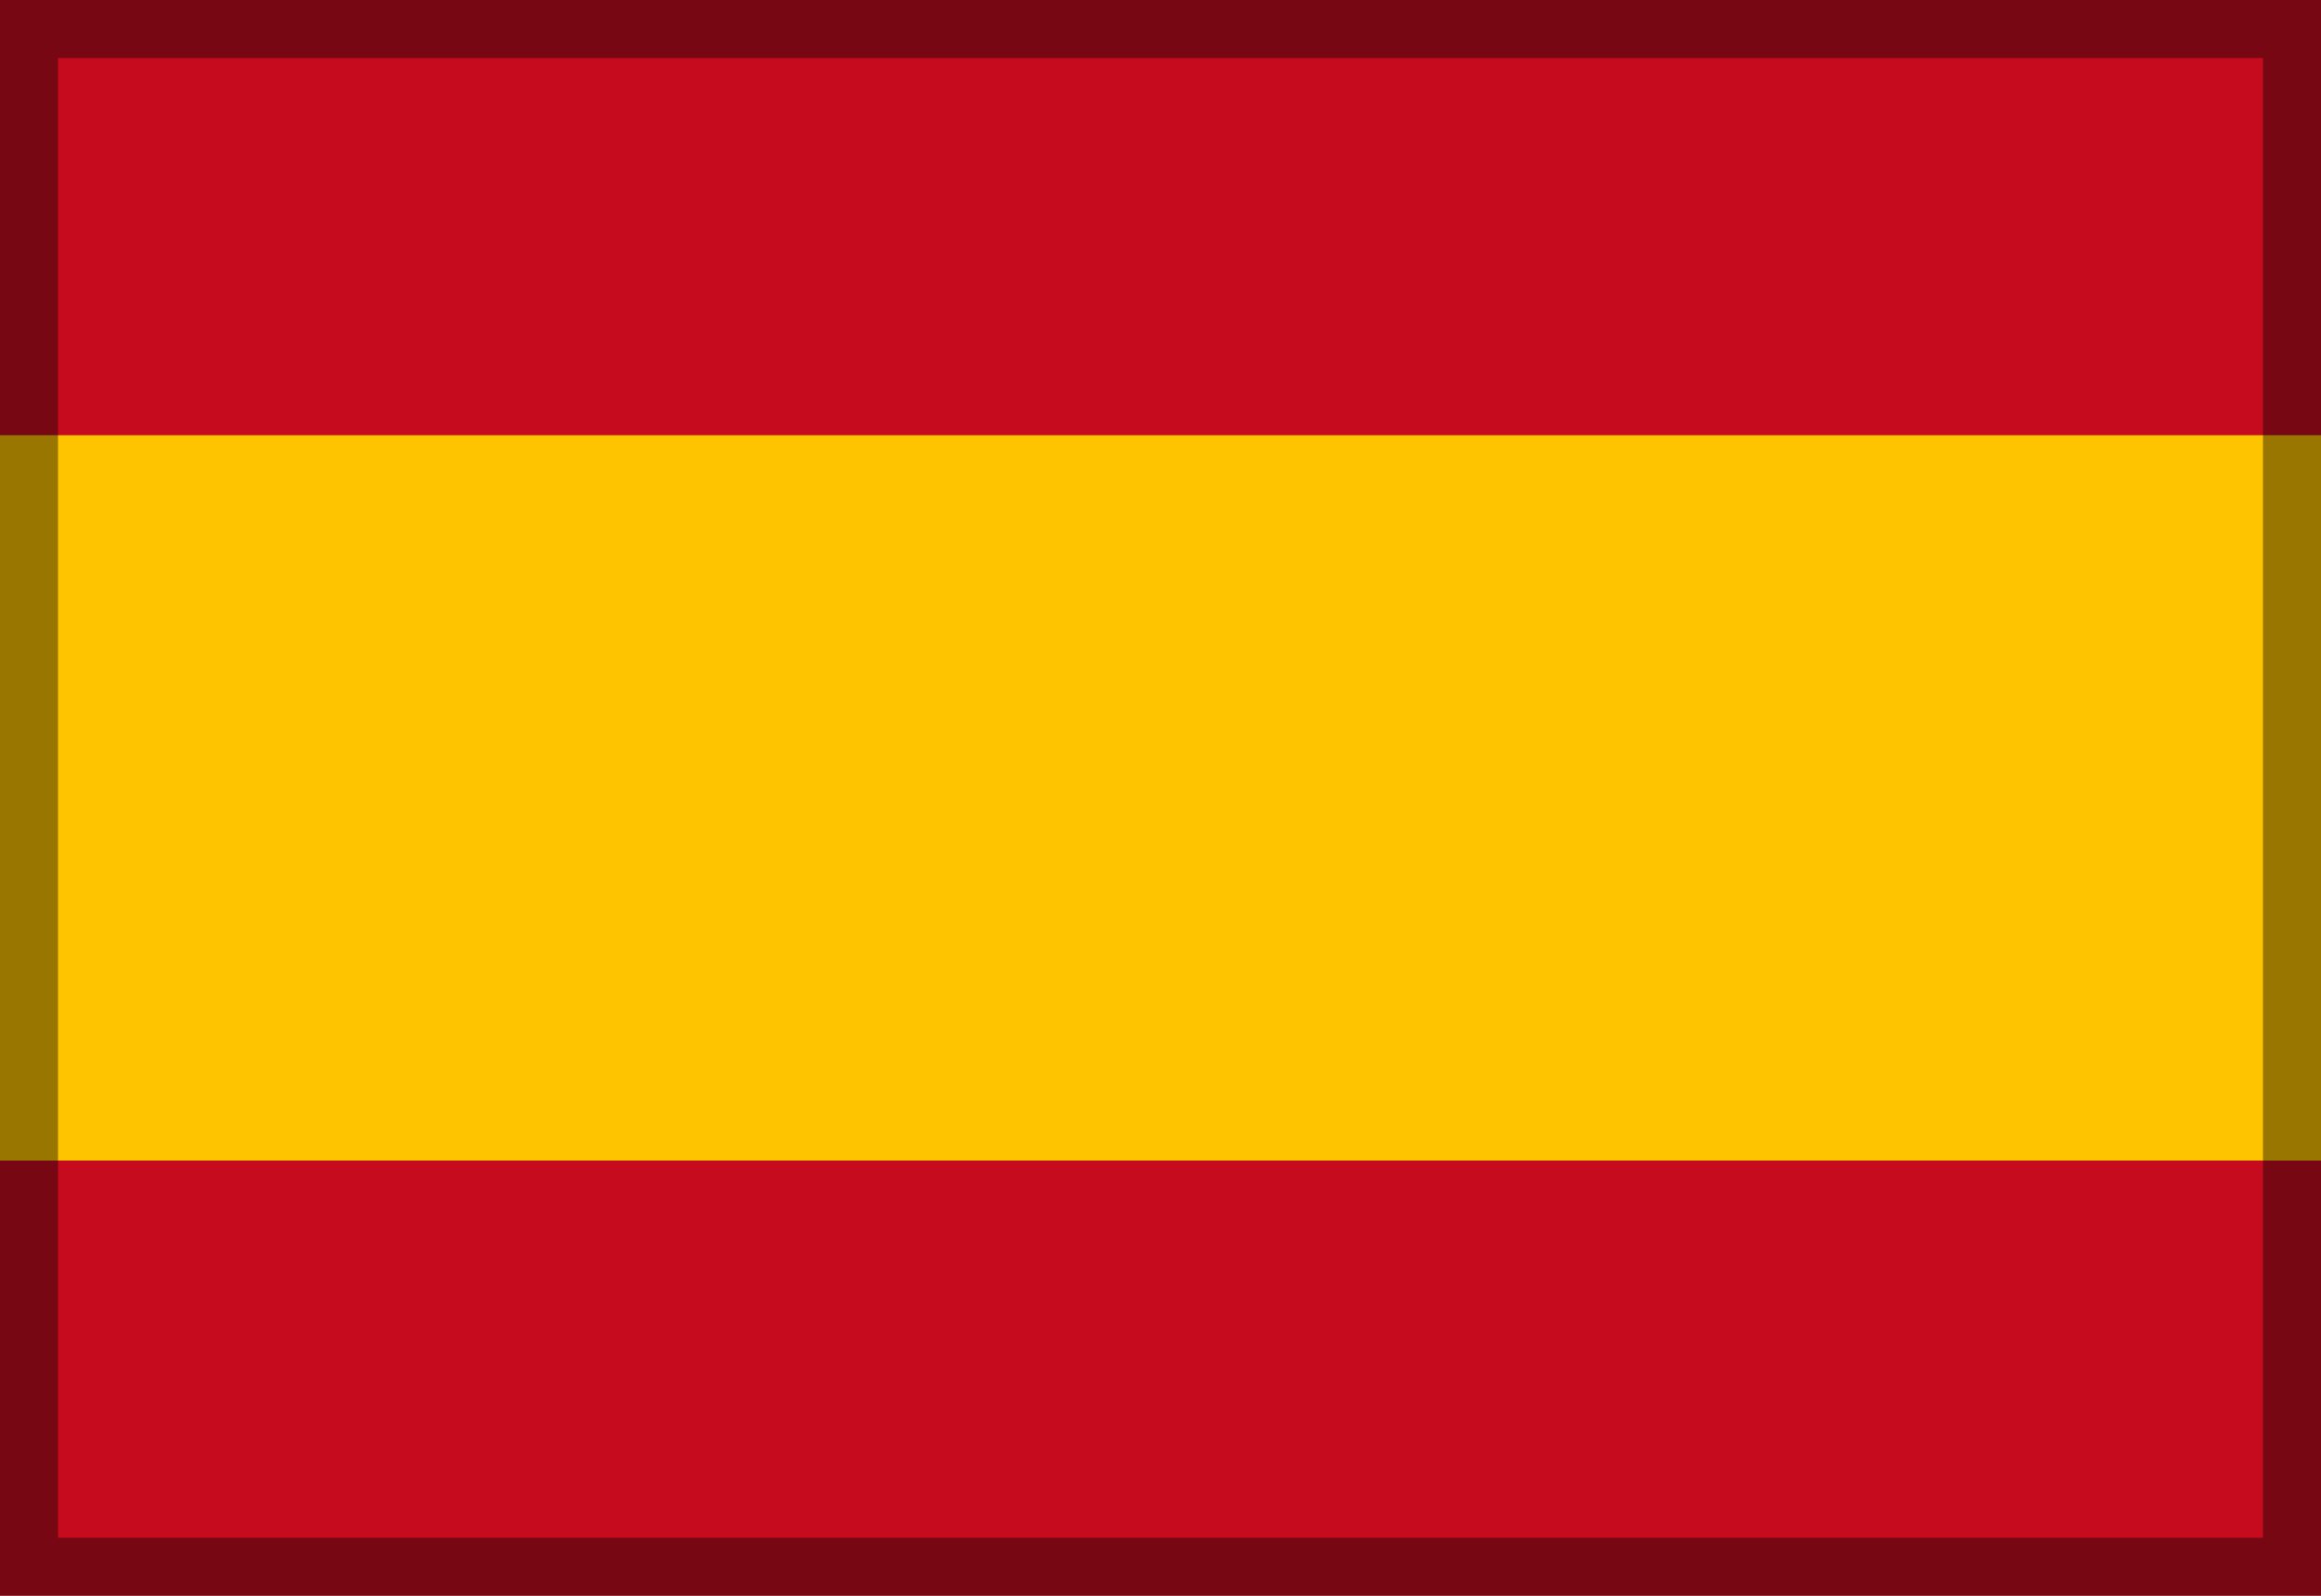
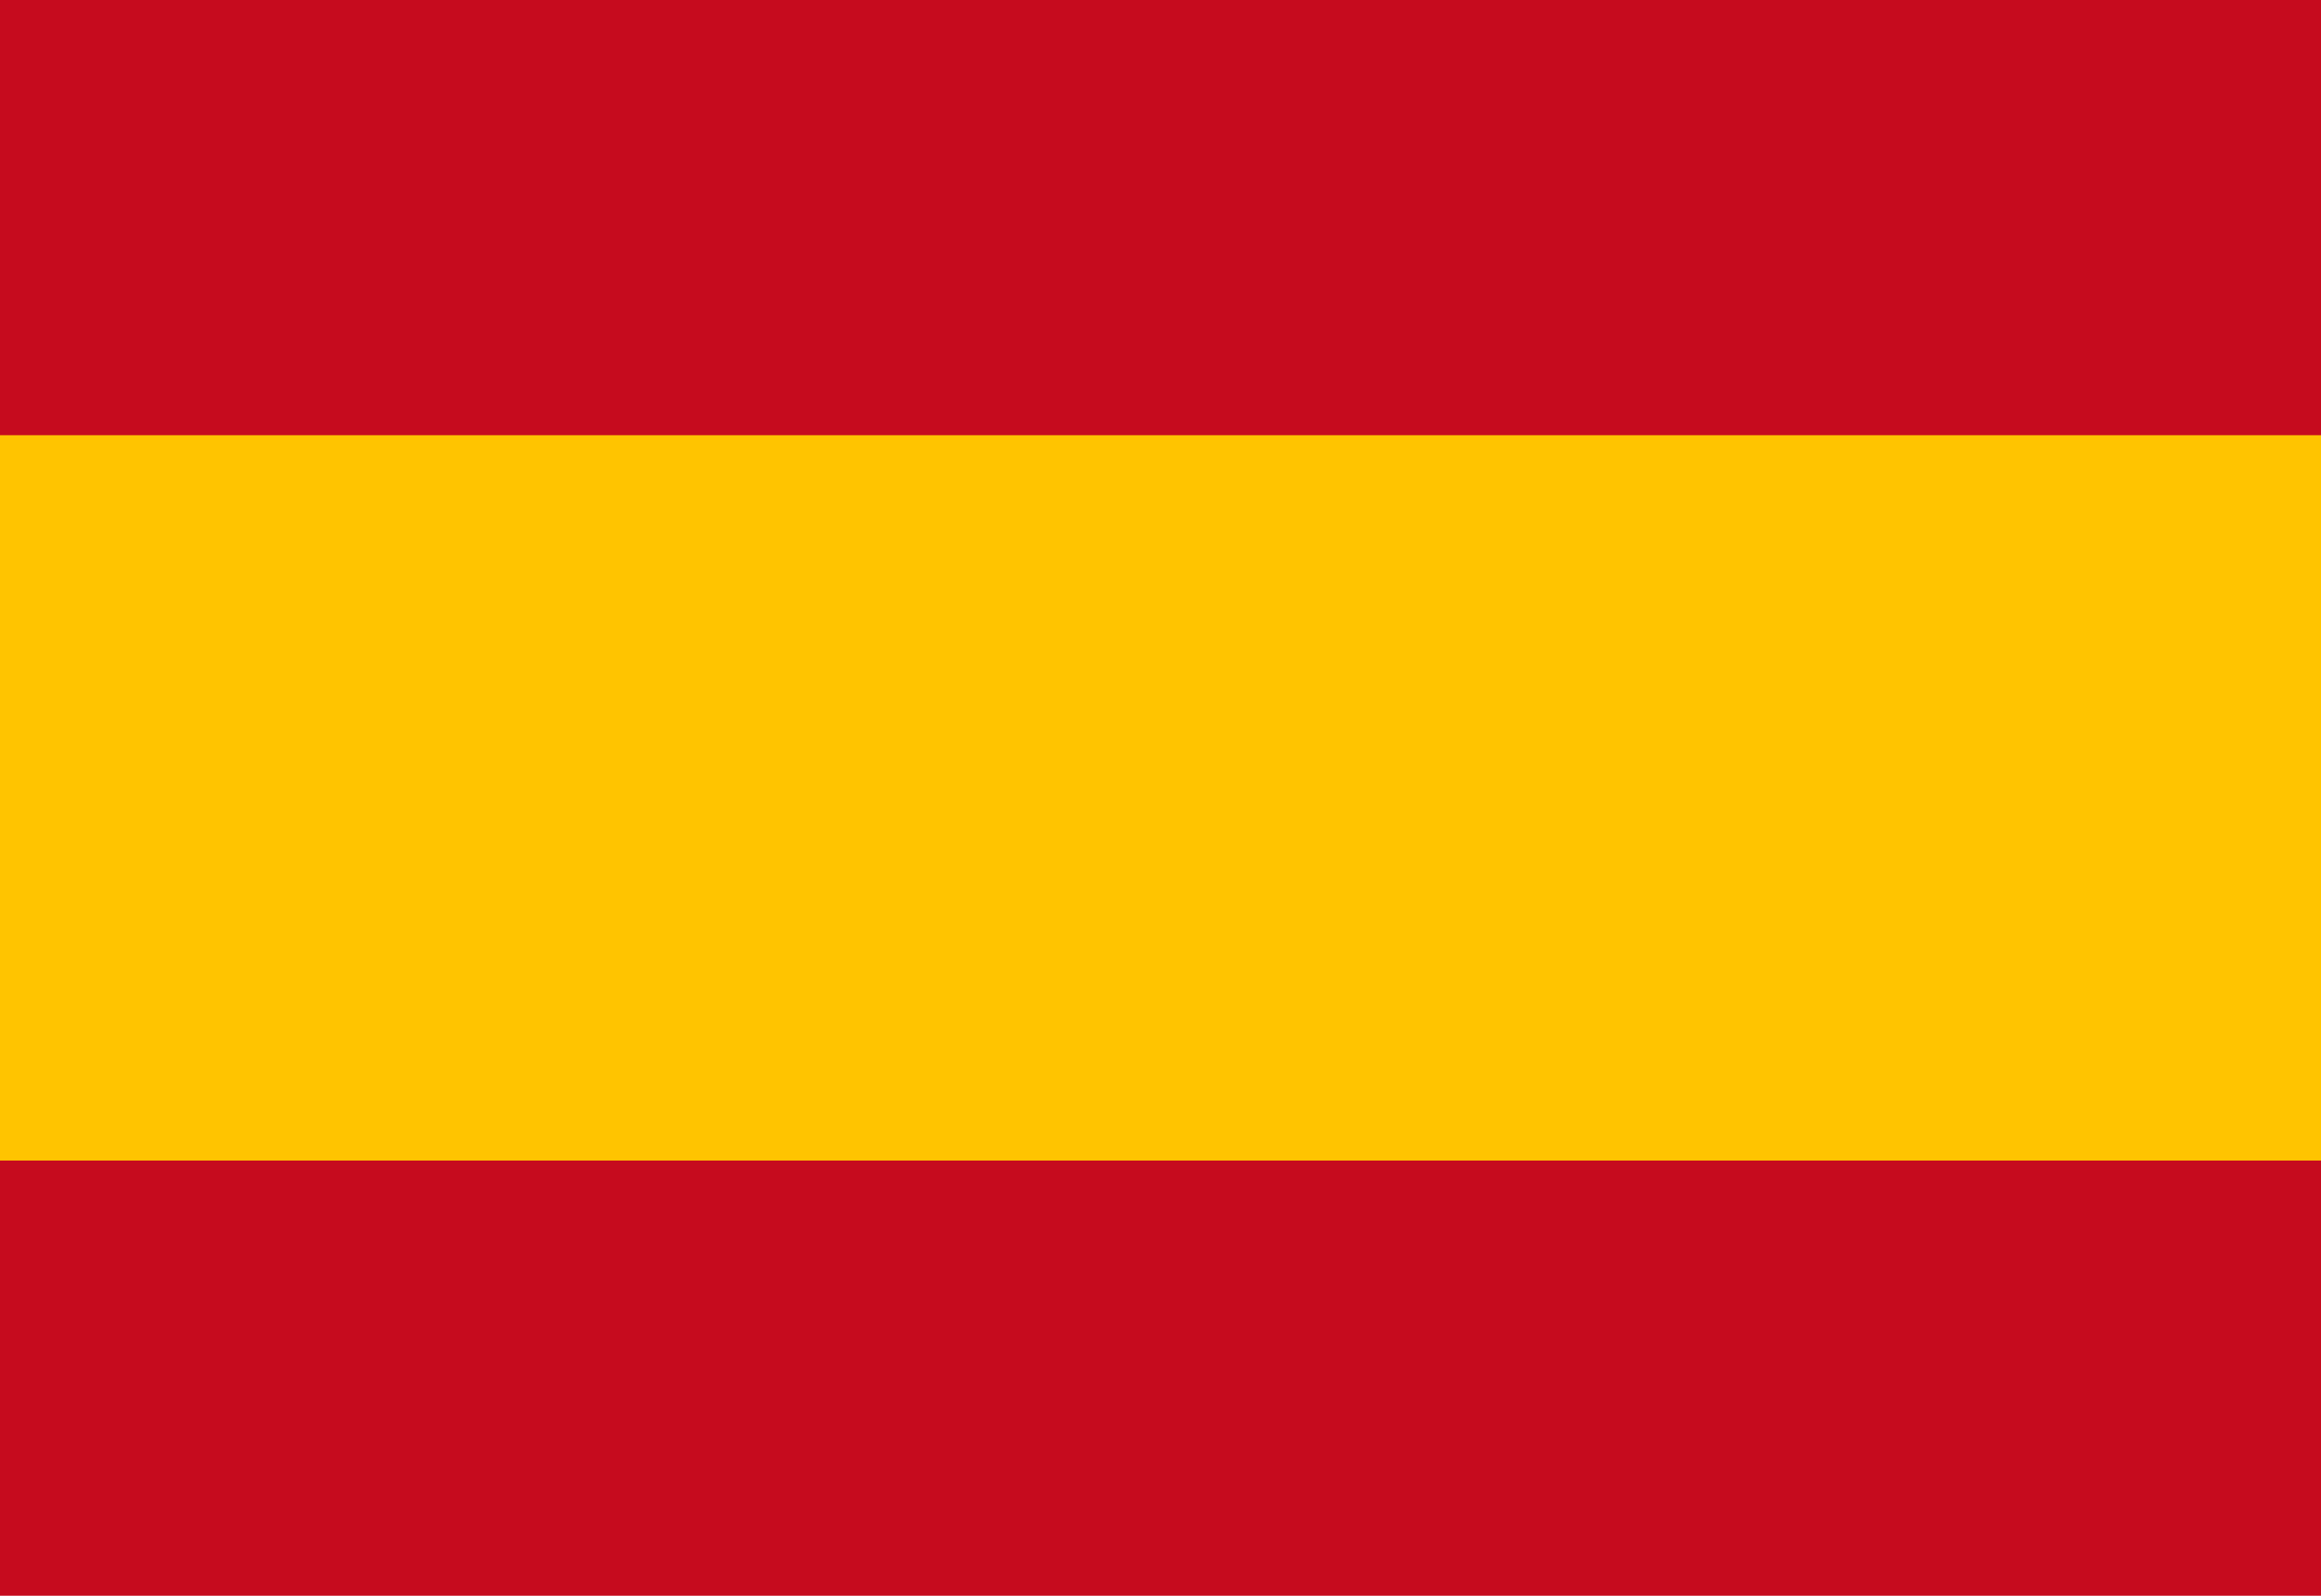
<svg xmlns="http://www.w3.org/2000/svg" version="1.1" x="0px" y="0px" viewBox="0 0 320 220" enable-background="new 0 0 320 220" xml:space="preserve">
  <g>
    <rect x="0" y="0" fill="#c60b1e" width="320" height="220" />
    <rect x="0" y="60" fill="#ffc400" width="320" height="100" />
  </g>
-   <path opacity="0.4" d="M312,8v204H8V8H312 M320,0H0v220h320V0L320,0z" />
</svg>